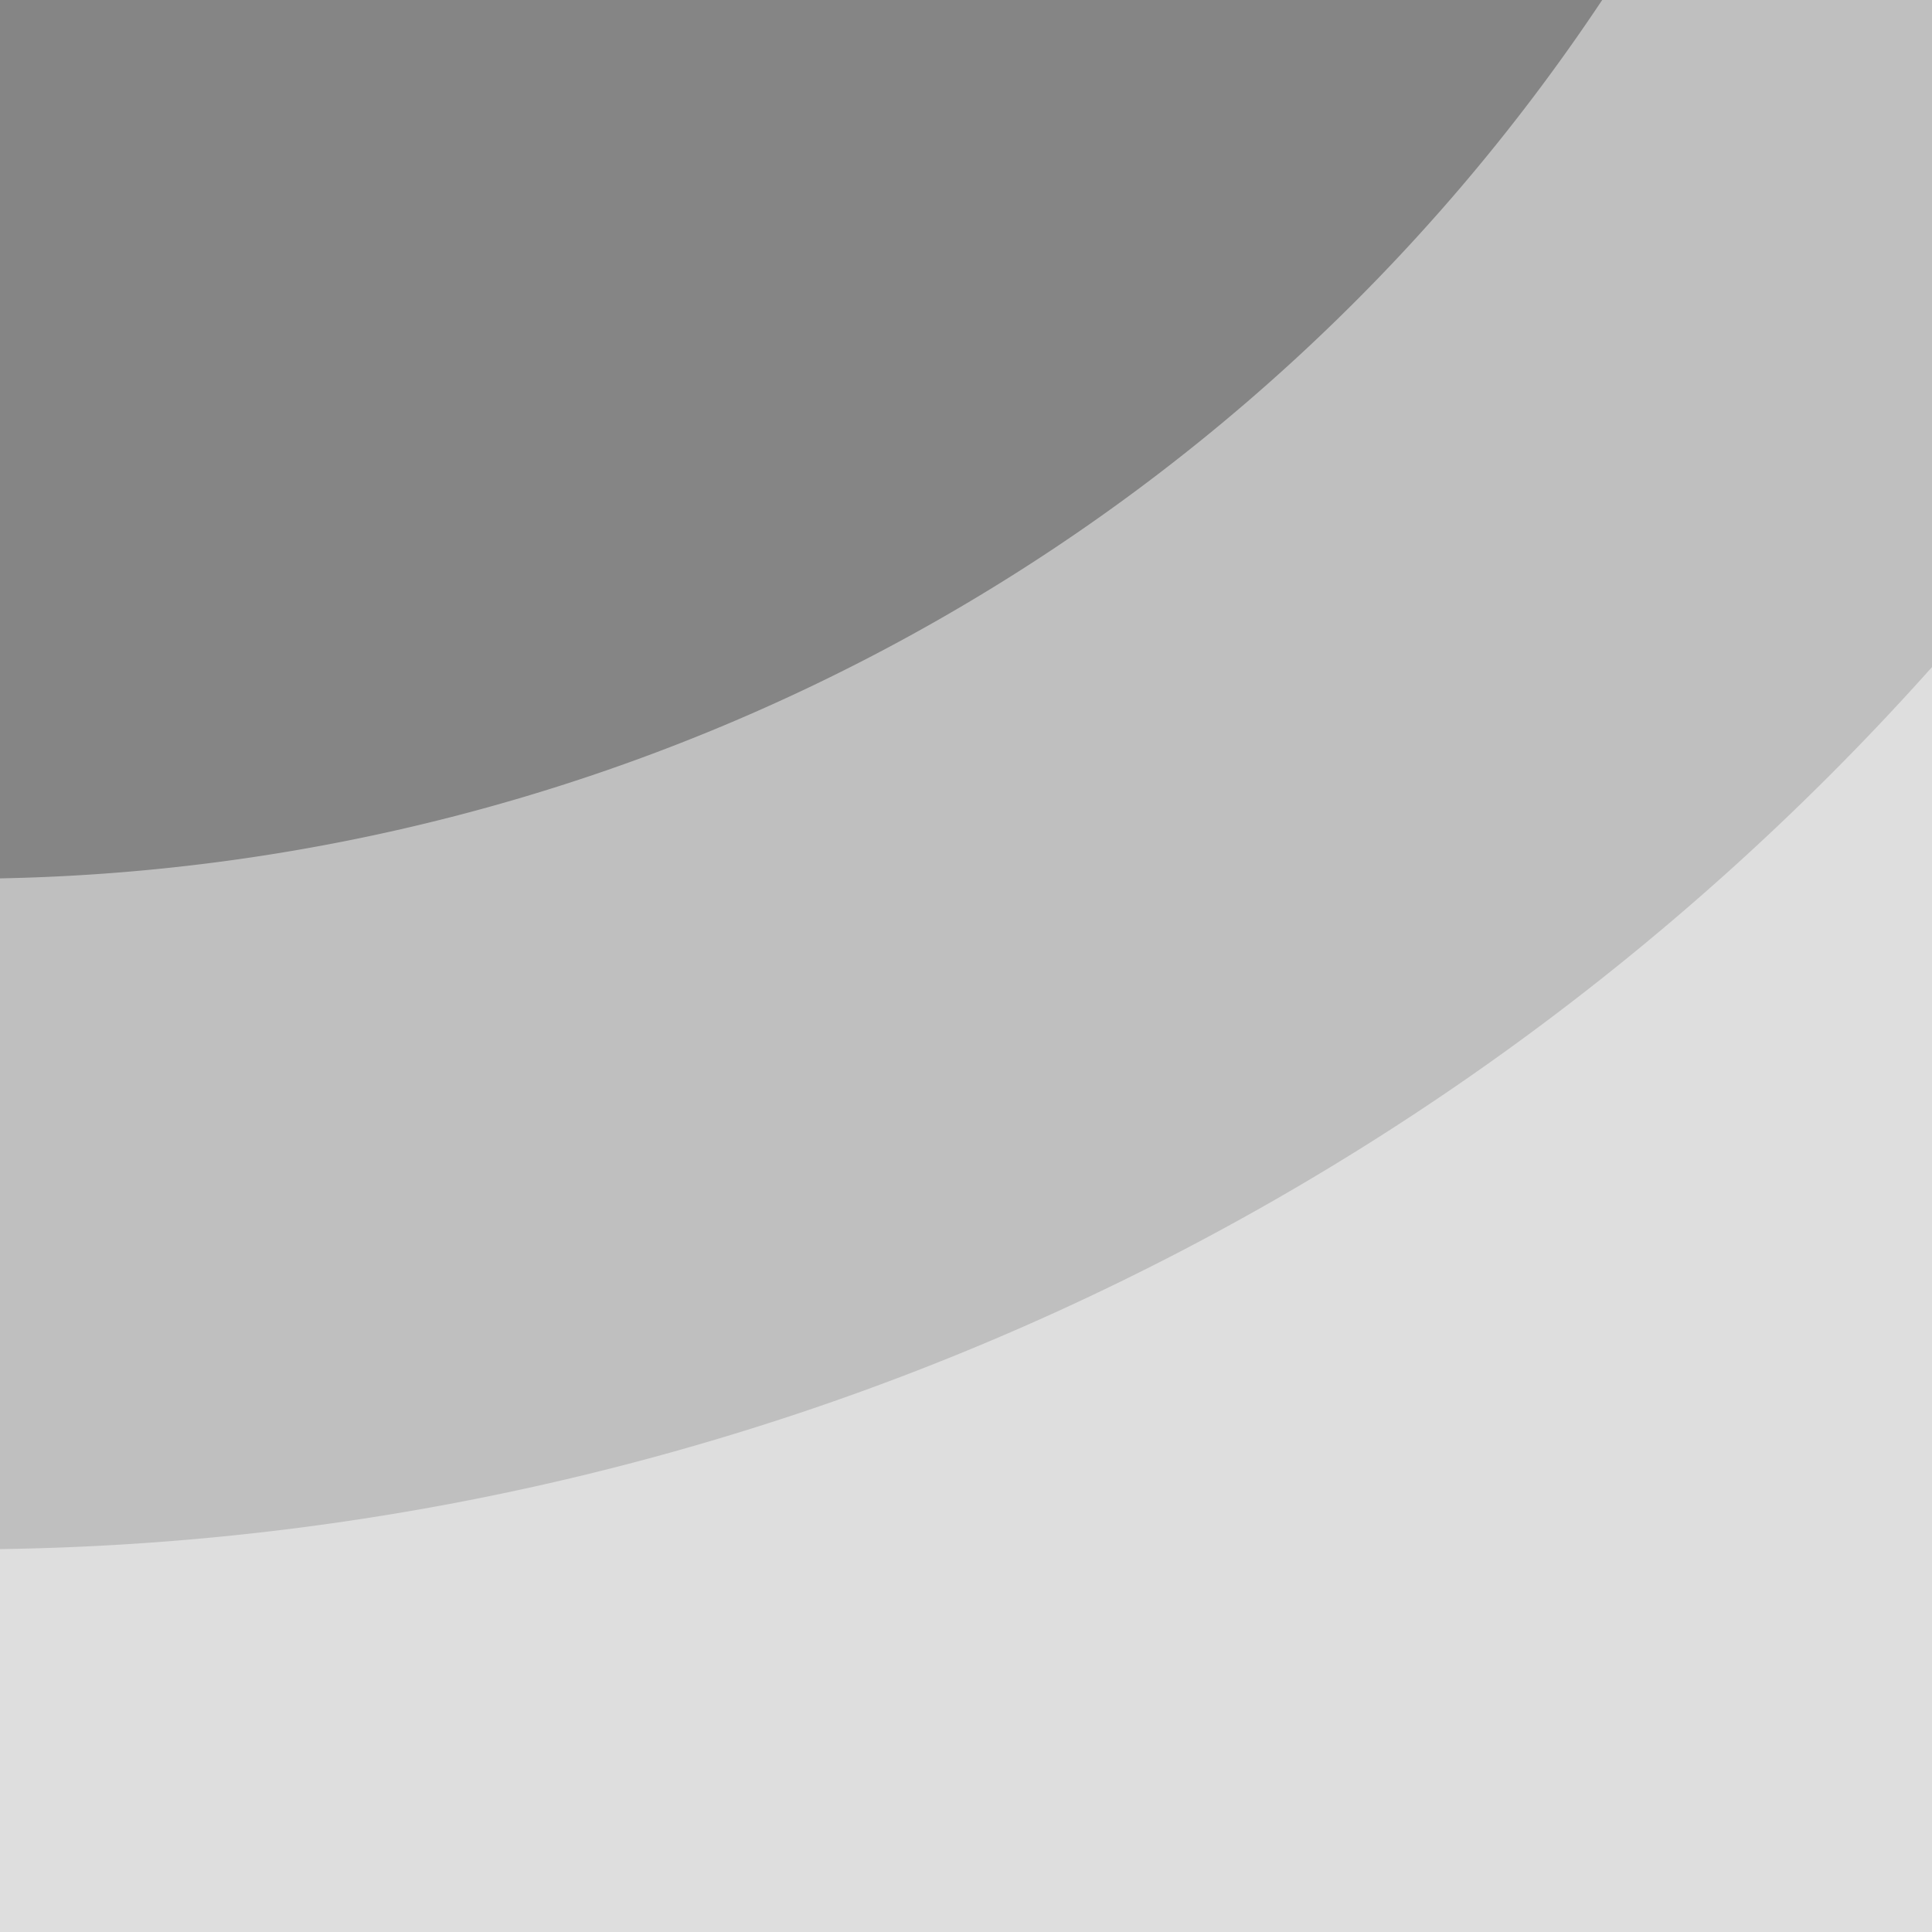
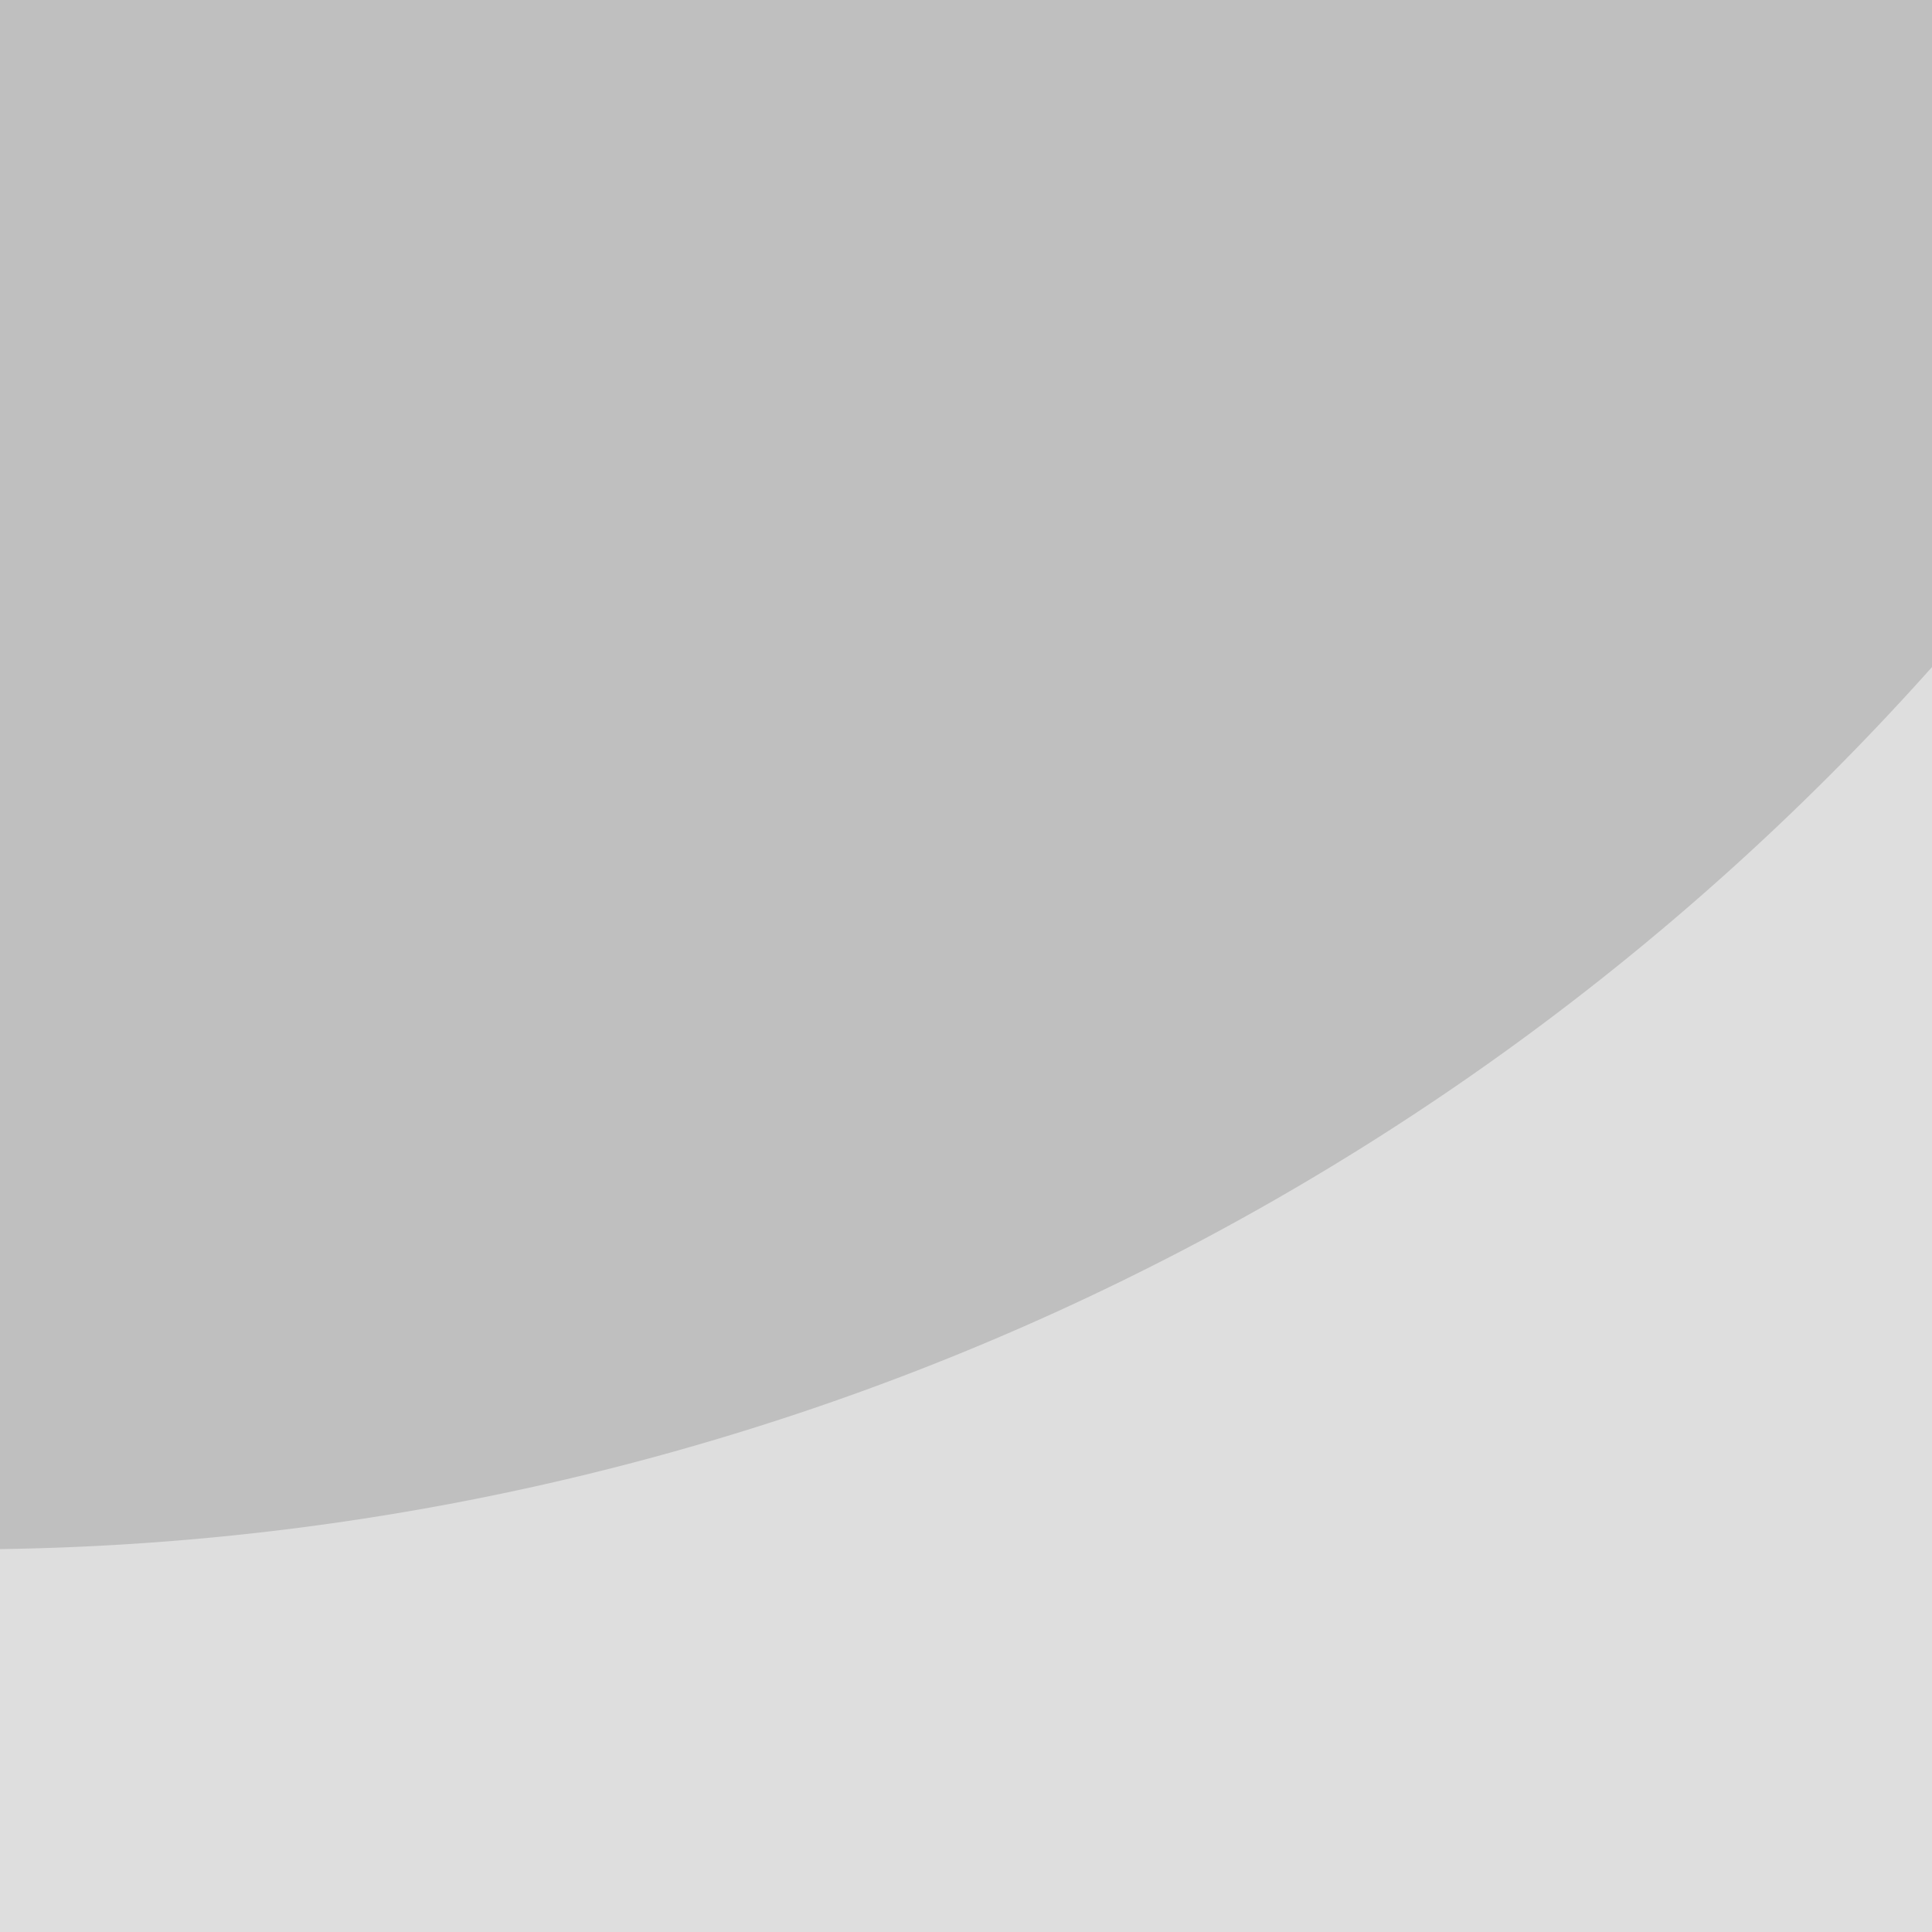
<svg xmlns="http://www.w3.org/2000/svg" width="48" height="48" viewBox="0 0 12.7 12.7" version="1.1" id="svg1">
  <defs id="defs1" />
  <g id="layer1" transform="translate(-22.7)">
    <rect style="opacity:1;fill:#dedede;fill-opacity:1;stroke:none;stroke-width:0.353;stroke-linecap:round;stroke-linejoin:round" id="rect3" width="12.7" height="12.7" x="22.7" y="0" />
    <path id="path3" style="opacity:1;fill:#bfbfbf;fill-opacity:1;stroke:none;stroke-width:0.401;stroke-linecap:round;stroke-linejoin:round" d="m 22.7,0 v 10.183 a 17.358,17.358 0 0 0 12.7,-5.798 V 0 Z" />
-     <path id="path3-3" style="fill:#858585;fill-opacity:1;stroke:none;stroke-width:0.299;stroke-linecap:round;stroke-linejoin:round" d="M 22.7,0 V 5.774 A 12.95,12.95 0 0 0 33.232,0 Z" />
  </g>
</svg>